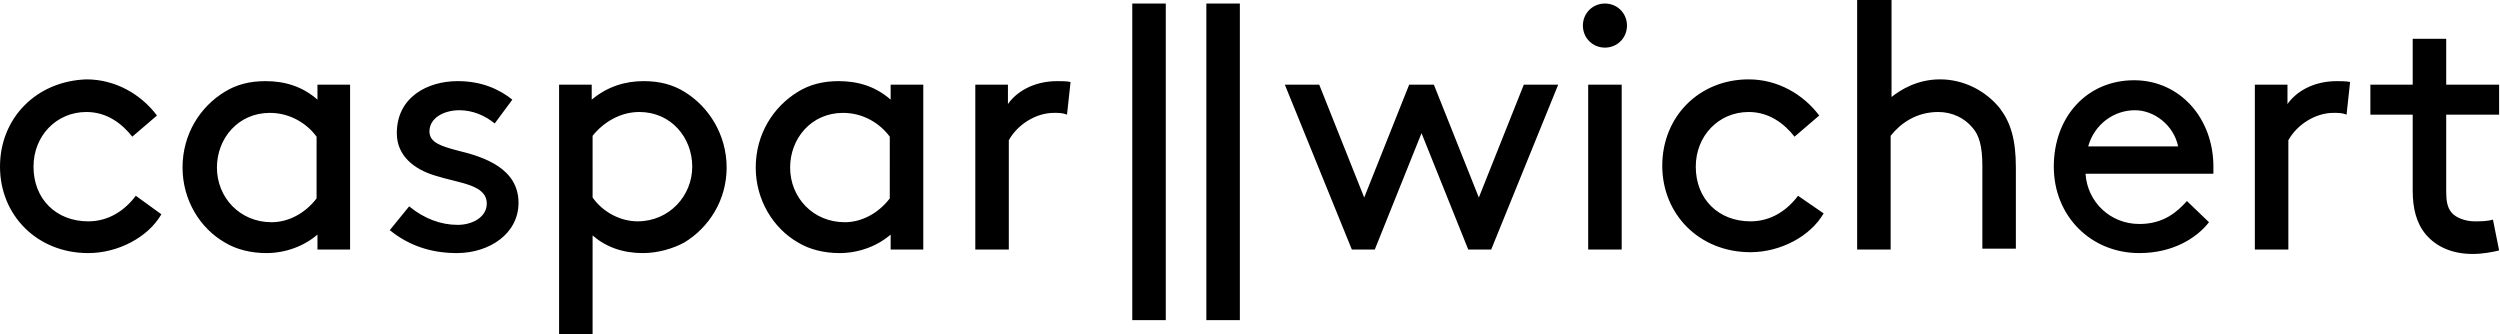
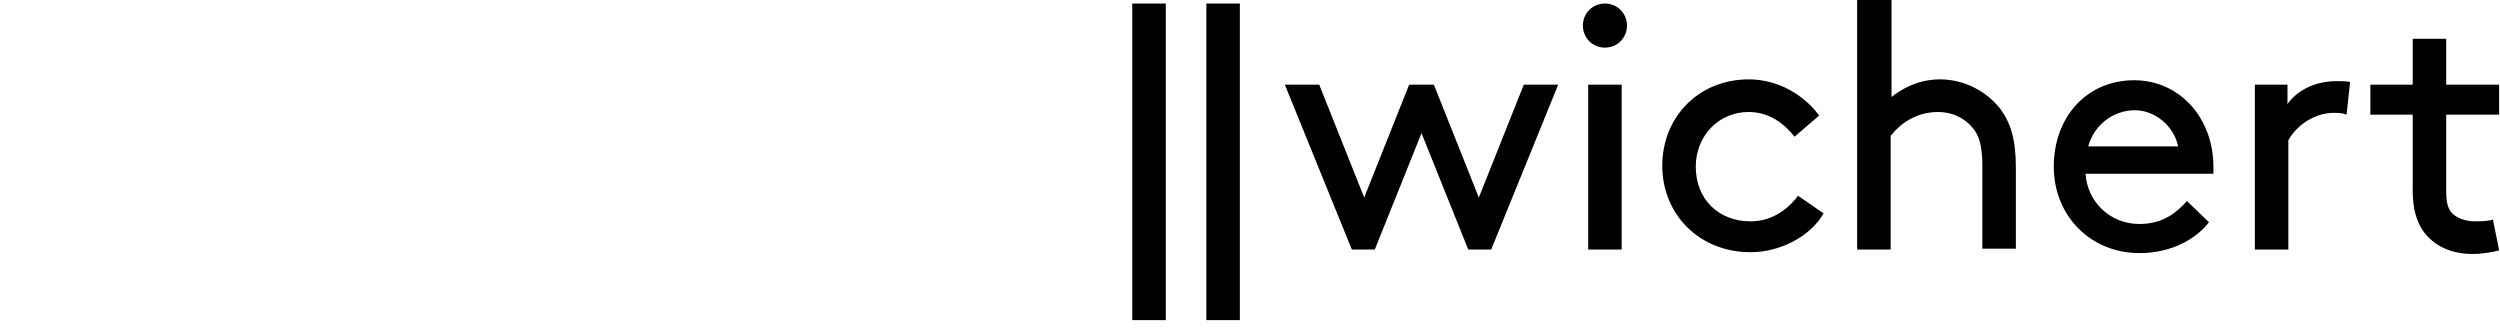
<svg xmlns="http://www.w3.org/2000/svg" version="1.1" id="Layer_1" x="0px" y="0px" viewBox="0 0 283.5 37.9" style="enable-background:new 0 0 283.5 37.9;" xml:space="preserve">
  <g>
    <g>
      <path d="M282.7,24.9c-0.6,0.2-1.5,0.2-2.1,0.2c-1,0-2.1-0.4-2.6-1c-0.5-0.6-0.6-1.4-0.6-2.4V13h6V9.6h-6V4.4h-3.8v5.2h-4.8V13h4.8    v8.6c0,2,0.4,3.7,1.5,5c1.2,1.4,3,2.2,5.3,2.2c1.1,0,2.2-0.2,3-0.4L282.7,24.9z M266.5,9.3c-0.4-0.1-1.1-0.1-1.5-0.1    c-2.8,0-4.7,1.3-5.6,2.6V9.6h-3.7v18.7h3.8V15.9c1-1.8,3.1-3.1,5.1-3.1c0.6,0,1,0,1.5,0.2L266.5,9.3z M242.1,12.5    c2.2,0,4.4,1.7,4.9,4.1h-10.2C237.5,14.1,239.7,12.5,242.1,12.5 M251,19.7c0-0.4,0-0.6,0-0.8c0-5.5-3.8-9.8-9-9.8    c-5.3,0-9.1,4.1-9.1,9.8c0,5.6,4.2,9.8,9.7,9.8c3.8,0,6.5-1.7,7.9-3.5l-2.5-2.4c-1.1,1.2-2.6,2.6-5.4,2.6c-3.3,0-5.9-2.5-6.1-5.7    H251z M214.4,0h-3.8v28.3h3.8V15.4c1.1-1.4,2.9-2.7,5.4-2.7c1.6,0,3,0.7,3.9,1.8c0.7,0.8,1.1,2,1.1,4.3v9.4h3.8v-9.2    c0-3.2-0.6-5.1-1.8-6.7c-1.6-2-4.1-3.3-6.8-3.3c-2.6,0-4.5,1.2-5.5,2V0z M203.9,22.2c-1.2,1.6-3,2.9-5.4,2.9    c-3.6,0-6.2-2.5-6.2-6.2c0-3.5,2.6-6.2,6-6.2c2.4,0,4.1,1.4,5.2,2.8l2.8-2.4c-1.8-2.4-4.7-4.1-8-4.1c-5.6,0-9.8,4.2-9.8,9.8    c0,5.5,4.2,9.8,10,9.8c3.4,0,6.8-1.8,8.3-4.4L203.9,22.2z M179.5,2.9c0,1.4,1.1,2.5,2.5,2.5c1.4,0,2.5-1.1,2.5-2.5    c0-1.4-1.1-2.5-2.5-2.5C180.6,0.4,179.5,1.5,179.5,2.9 M180.1,28.3h3.8V9.6h-3.8V28.3z M159.8,9.6l-5.1,12.8l-5.1-12.8h-3.9    l7.6,18.7h2.6l5.3-13.2l5.3,13.2h2.6l7.6-18.7h-3.9l-5.1,12.8l-5.1-12.8H159.8z" />
-       <path d="M121.4,9.3c-0.4-0.1-1.1-0.1-1.5-0.1c-2.8,0-4.7,1.3-5.6,2.6V9.6h-3.7v18.7h3.8V15.9c1-1.8,3.1-3.1,5.1-3.1    c0.6,0,1,0,1.5,0.2L121.4,9.3z M100.9,22.5c-1.3,1.7-3.2,2.7-5.1,2.7c-3.6,0-6.2-2.8-6.2-6.2c0-3.3,2.4-6.2,6-6.2    c2.3,0,4.2,1.2,5.3,2.7V22.5z M101,28.3h3.7V9.6H101v1.7c-1.7-1.5-3.7-2.1-5.9-2.1c-1.8,0-3.3,0.4-4.6,1.2    c-2.8,1.7-4.8,4.8-4.8,8.6c0,3.7,2,6.9,4.8,8.5c1.3,0.8,3,1.2,4.7,1.2c2.2,0,4.3-0.8,5.8-2.1V28.3z M67.2,15.4    c1.2-1.5,3.1-2.7,5.3-2.7c3.6,0,6,2.9,6,6.2c0,3.3-2.6,6.2-6.2,6.2c-1.9,0-3.9-1-5.1-2.7V15.4z M67.2,26.7c1.5,1.3,3.4,2,5.7,2    c1.7,0,3.4-0.5,4.7-1.2c2.8-1.7,4.8-4.8,4.8-8.5c0-3.7-2-6.9-4.8-8.6c-1.3-0.8-2.8-1.2-4.6-1.2c-2.1,0-4.1,0.6-5.9,2.1V9.6h-3.7    v28.3h3.8V26.7z M44.2,26.1c2.1,1.7,4.6,2.6,7.6,2.6c3.7,0,7-2.2,7-5.7c0-3.9-3.9-5.2-6.8-5.9c-1.9-0.5-3.3-0.9-3.3-2.2    c0-1.5,1.6-2.4,3.4-2.4c1.5,0,2.9,0.6,4,1.5l2-2.7c-1.5-1.2-3.5-2.1-6.2-2.1c-3.4,0-6.9,1.8-6.9,5.9c0,2.6,2,4.1,4.3,4.8    c2.8,0.9,5.9,1,5.9,3.2c0,1.5-1.6,2.4-3.3,2.4c-1.9,0-3.8-0.7-5.5-2.1L44.2,26.1z M35.9,22.5c-1.3,1.7-3.2,2.7-5.1,2.7    c-3.6,0-6.2-2.8-6.2-6.2c0-3.3,2.4-6.2,6-6.2c2.3,0,4.2,1.2,5.3,2.7V22.5z M36,28.3h3.7V9.6H36v1.7c-1.7-1.5-3.7-2.1-5.9-2.1    c-1.8,0-3.3,0.4-4.6,1.2c-2.8,1.7-4.8,4.8-4.8,8.6c0,3.7,2,6.9,4.8,8.5c1.3,0.8,3,1.2,4.7,1.2c2.2,0,4.3-0.8,5.8-2.1V28.3z     M15.4,22.2c-1.2,1.6-3,2.9-5.4,2.9c-3.6,0-6.2-2.5-6.2-6.2c0-3.5,2.6-6.2,6-6.2c2.4,0,4.1,1.4,5.2,2.8l2.8-2.4    c-1.8-2.4-4.7-4.1-8-4.1C4.1,9.2,0,13.4,0,18.9c0,5.5,4.2,9.8,10,9.8c3.4,0,6.8-1.8,8.3-4.4L15.4,22.2z" />
    </g>
    <path d="M136.8,36.3h3.8V0.4h-3.8V36.3z M128.4,36.3h3.8V0.4h-3.8V36.3z" />
  </g>
</svg>